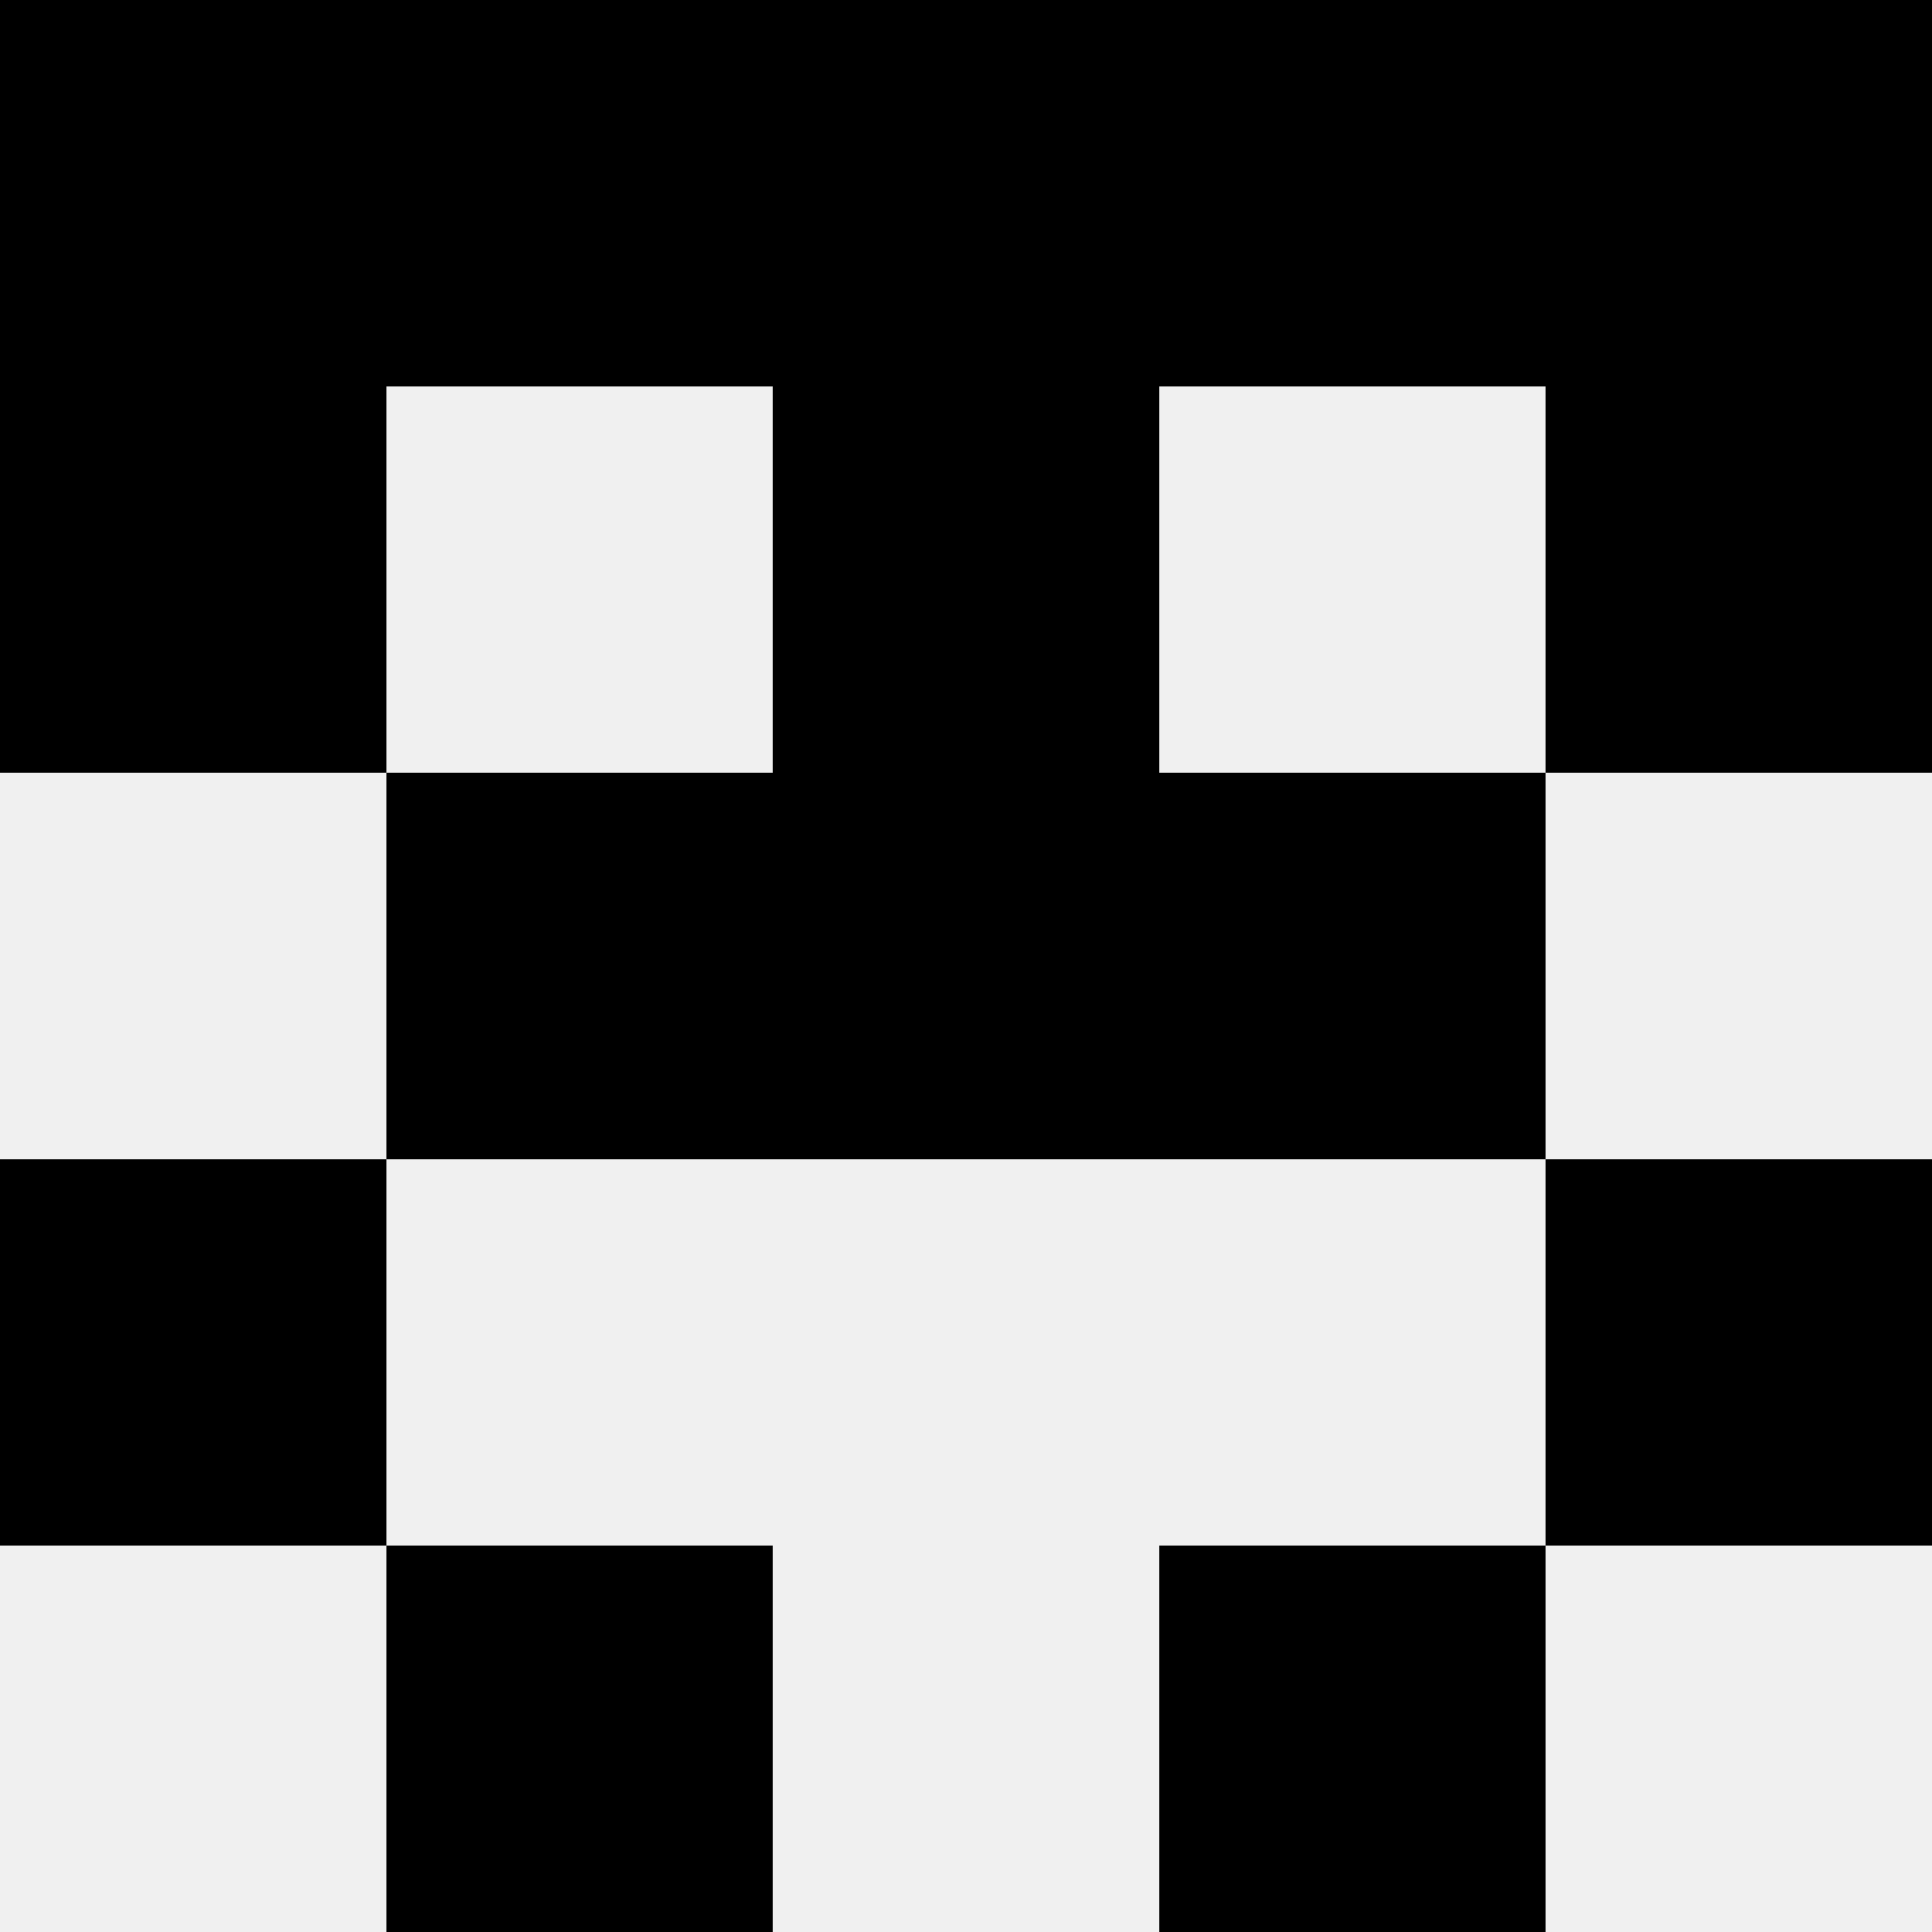
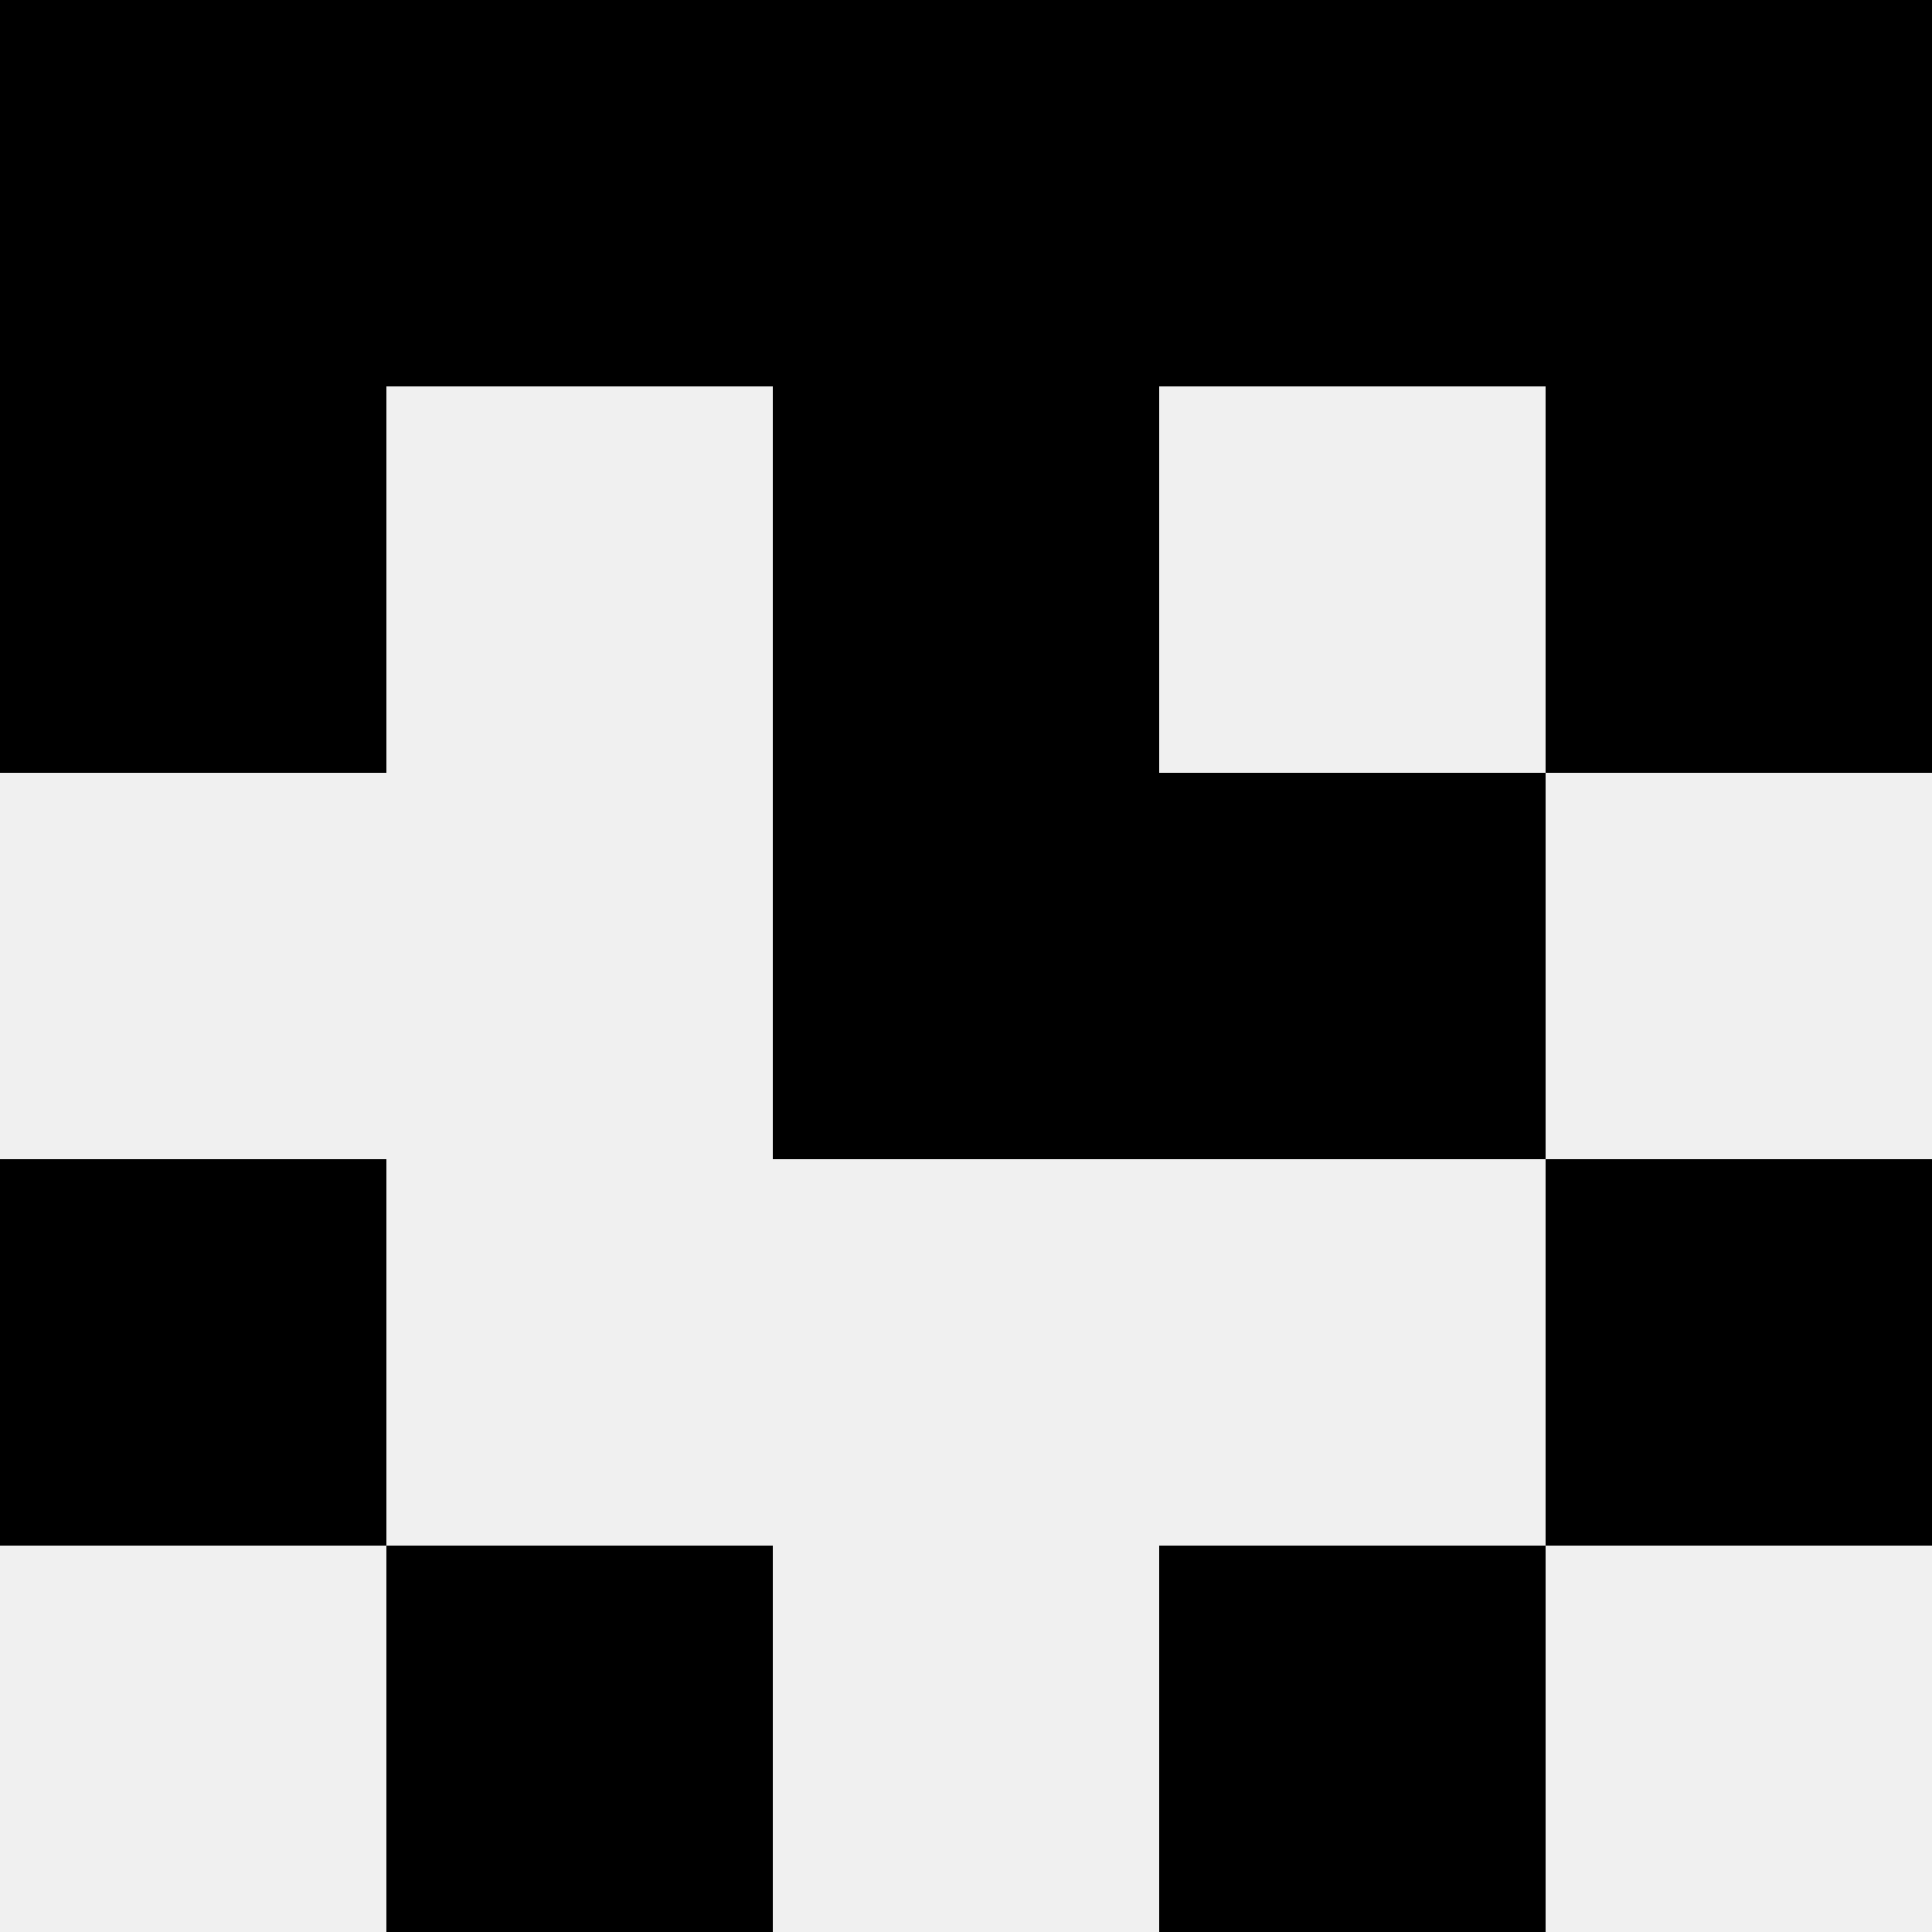
<svg xmlns="http://www.w3.org/2000/svg" width="80" height="80">
  <rect width="100%" height="100%" fill="#f0f0f0" />
  <rect x="0" y="0" width="16" height="16" fill="hsl(62, 70%, 50%)" />
  <rect x="64" y="0" width="16" height="16" fill="hsl(62, 70%, 50%)" />
  <rect x="16" y="0" width="16" height="16" fill="hsl(62, 70%, 50%)" />
  <rect x="48" y="0" width="16" height="16" fill="hsl(62, 70%, 50%)" />
  <rect x="32" y="0" width="16" height="16" fill="hsl(62, 70%, 50%)" />
  <rect x="32" y="0" width="16" height="16" fill="hsl(62, 70%, 50%)" />
  <rect x="0" y="16" width="16" height="16" fill="hsl(62, 70%, 50%)" />
  <rect x="64" y="16" width="16" height="16" fill="hsl(62, 70%, 50%)" />
  <rect x="32" y="16" width="16" height="16" fill="hsl(62, 70%, 50%)" />
-   <rect x="32" y="16" width="16" height="16" fill="hsl(62, 70%, 50%)" />
-   <rect x="16" y="32" width="16" height="16" fill="hsl(62, 70%, 50%)" />
  <rect x="48" y="32" width="16" height="16" fill="hsl(62, 70%, 50%)" />
  <rect x="32" y="32" width="16" height="16" fill="hsl(62, 70%, 50%)" />
  <rect x="32" y="32" width="16" height="16" fill="hsl(62, 70%, 50%)" />
  <rect x="0" y="48" width="16" height="16" fill="hsl(62, 70%, 50%)" />
  <rect x="64" y="48" width="16" height="16" fill="hsl(62, 70%, 50%)" />
  <rect x="16" y="64" width="16" height="16" fill="hsl(62, 70%, 50%)" />
  <rect x="48" y="64" width="16" height="16" fill="hsl(62, 70%, 50%)" />
</svg>